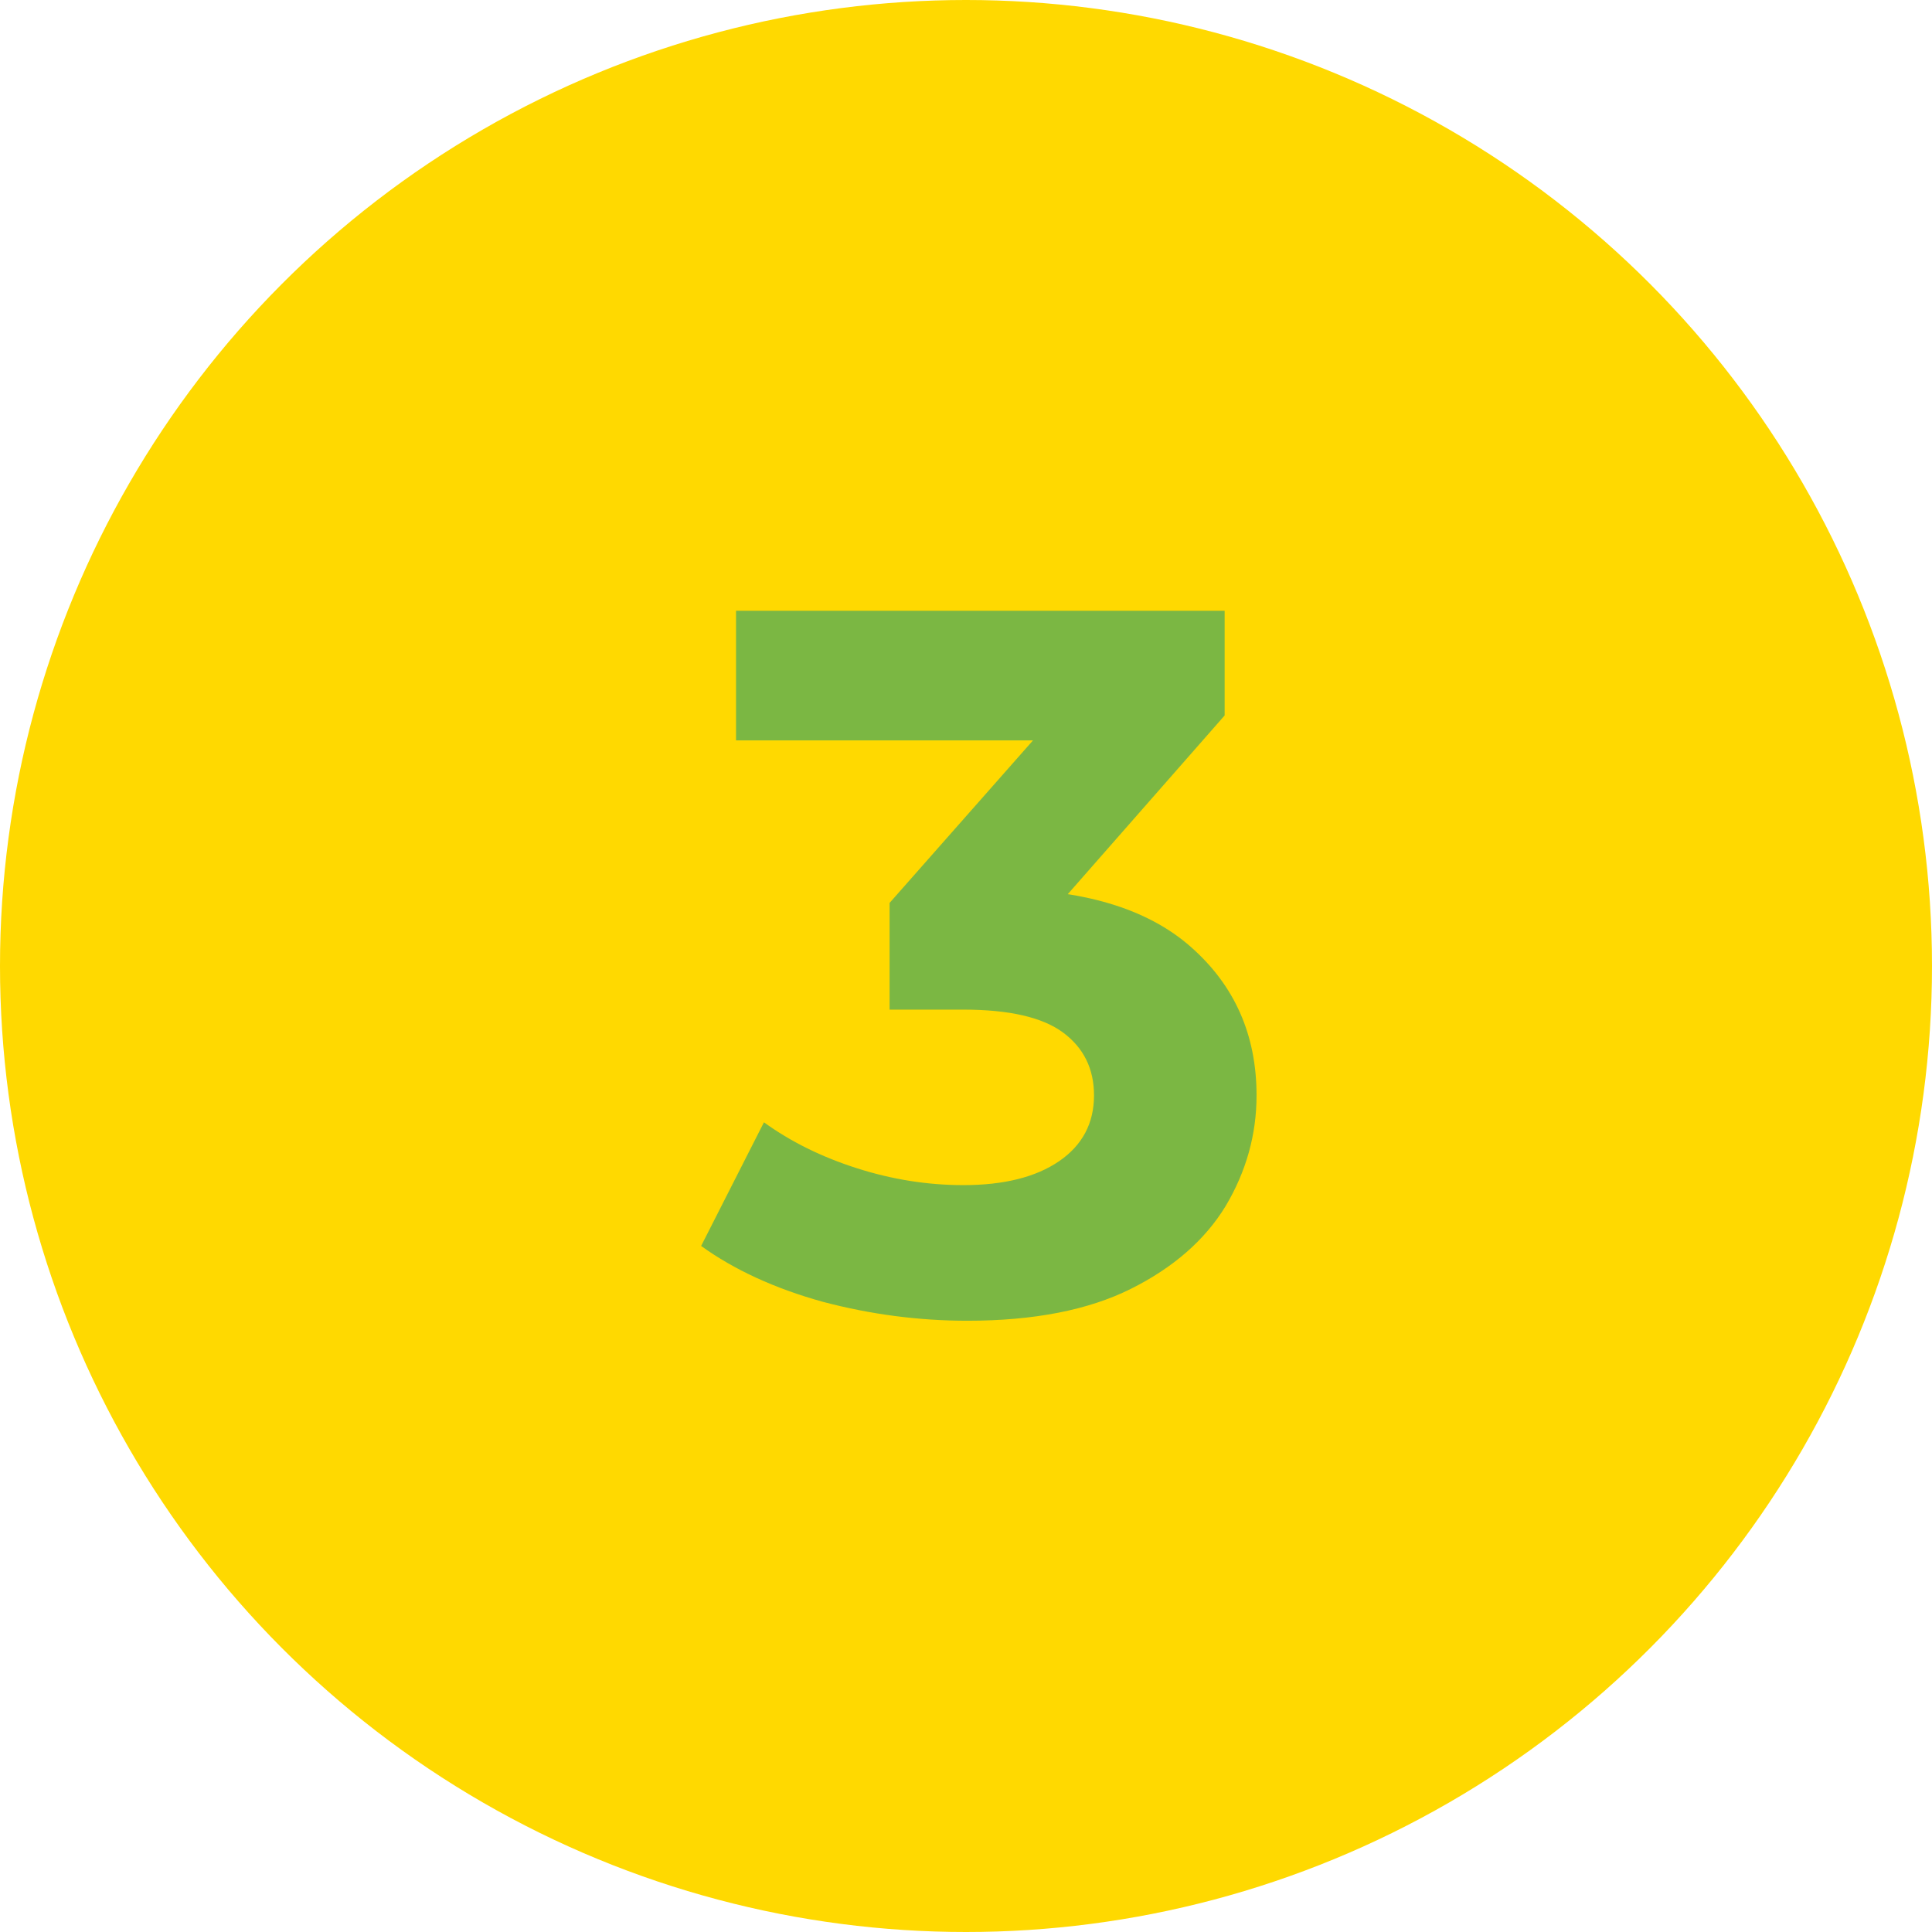
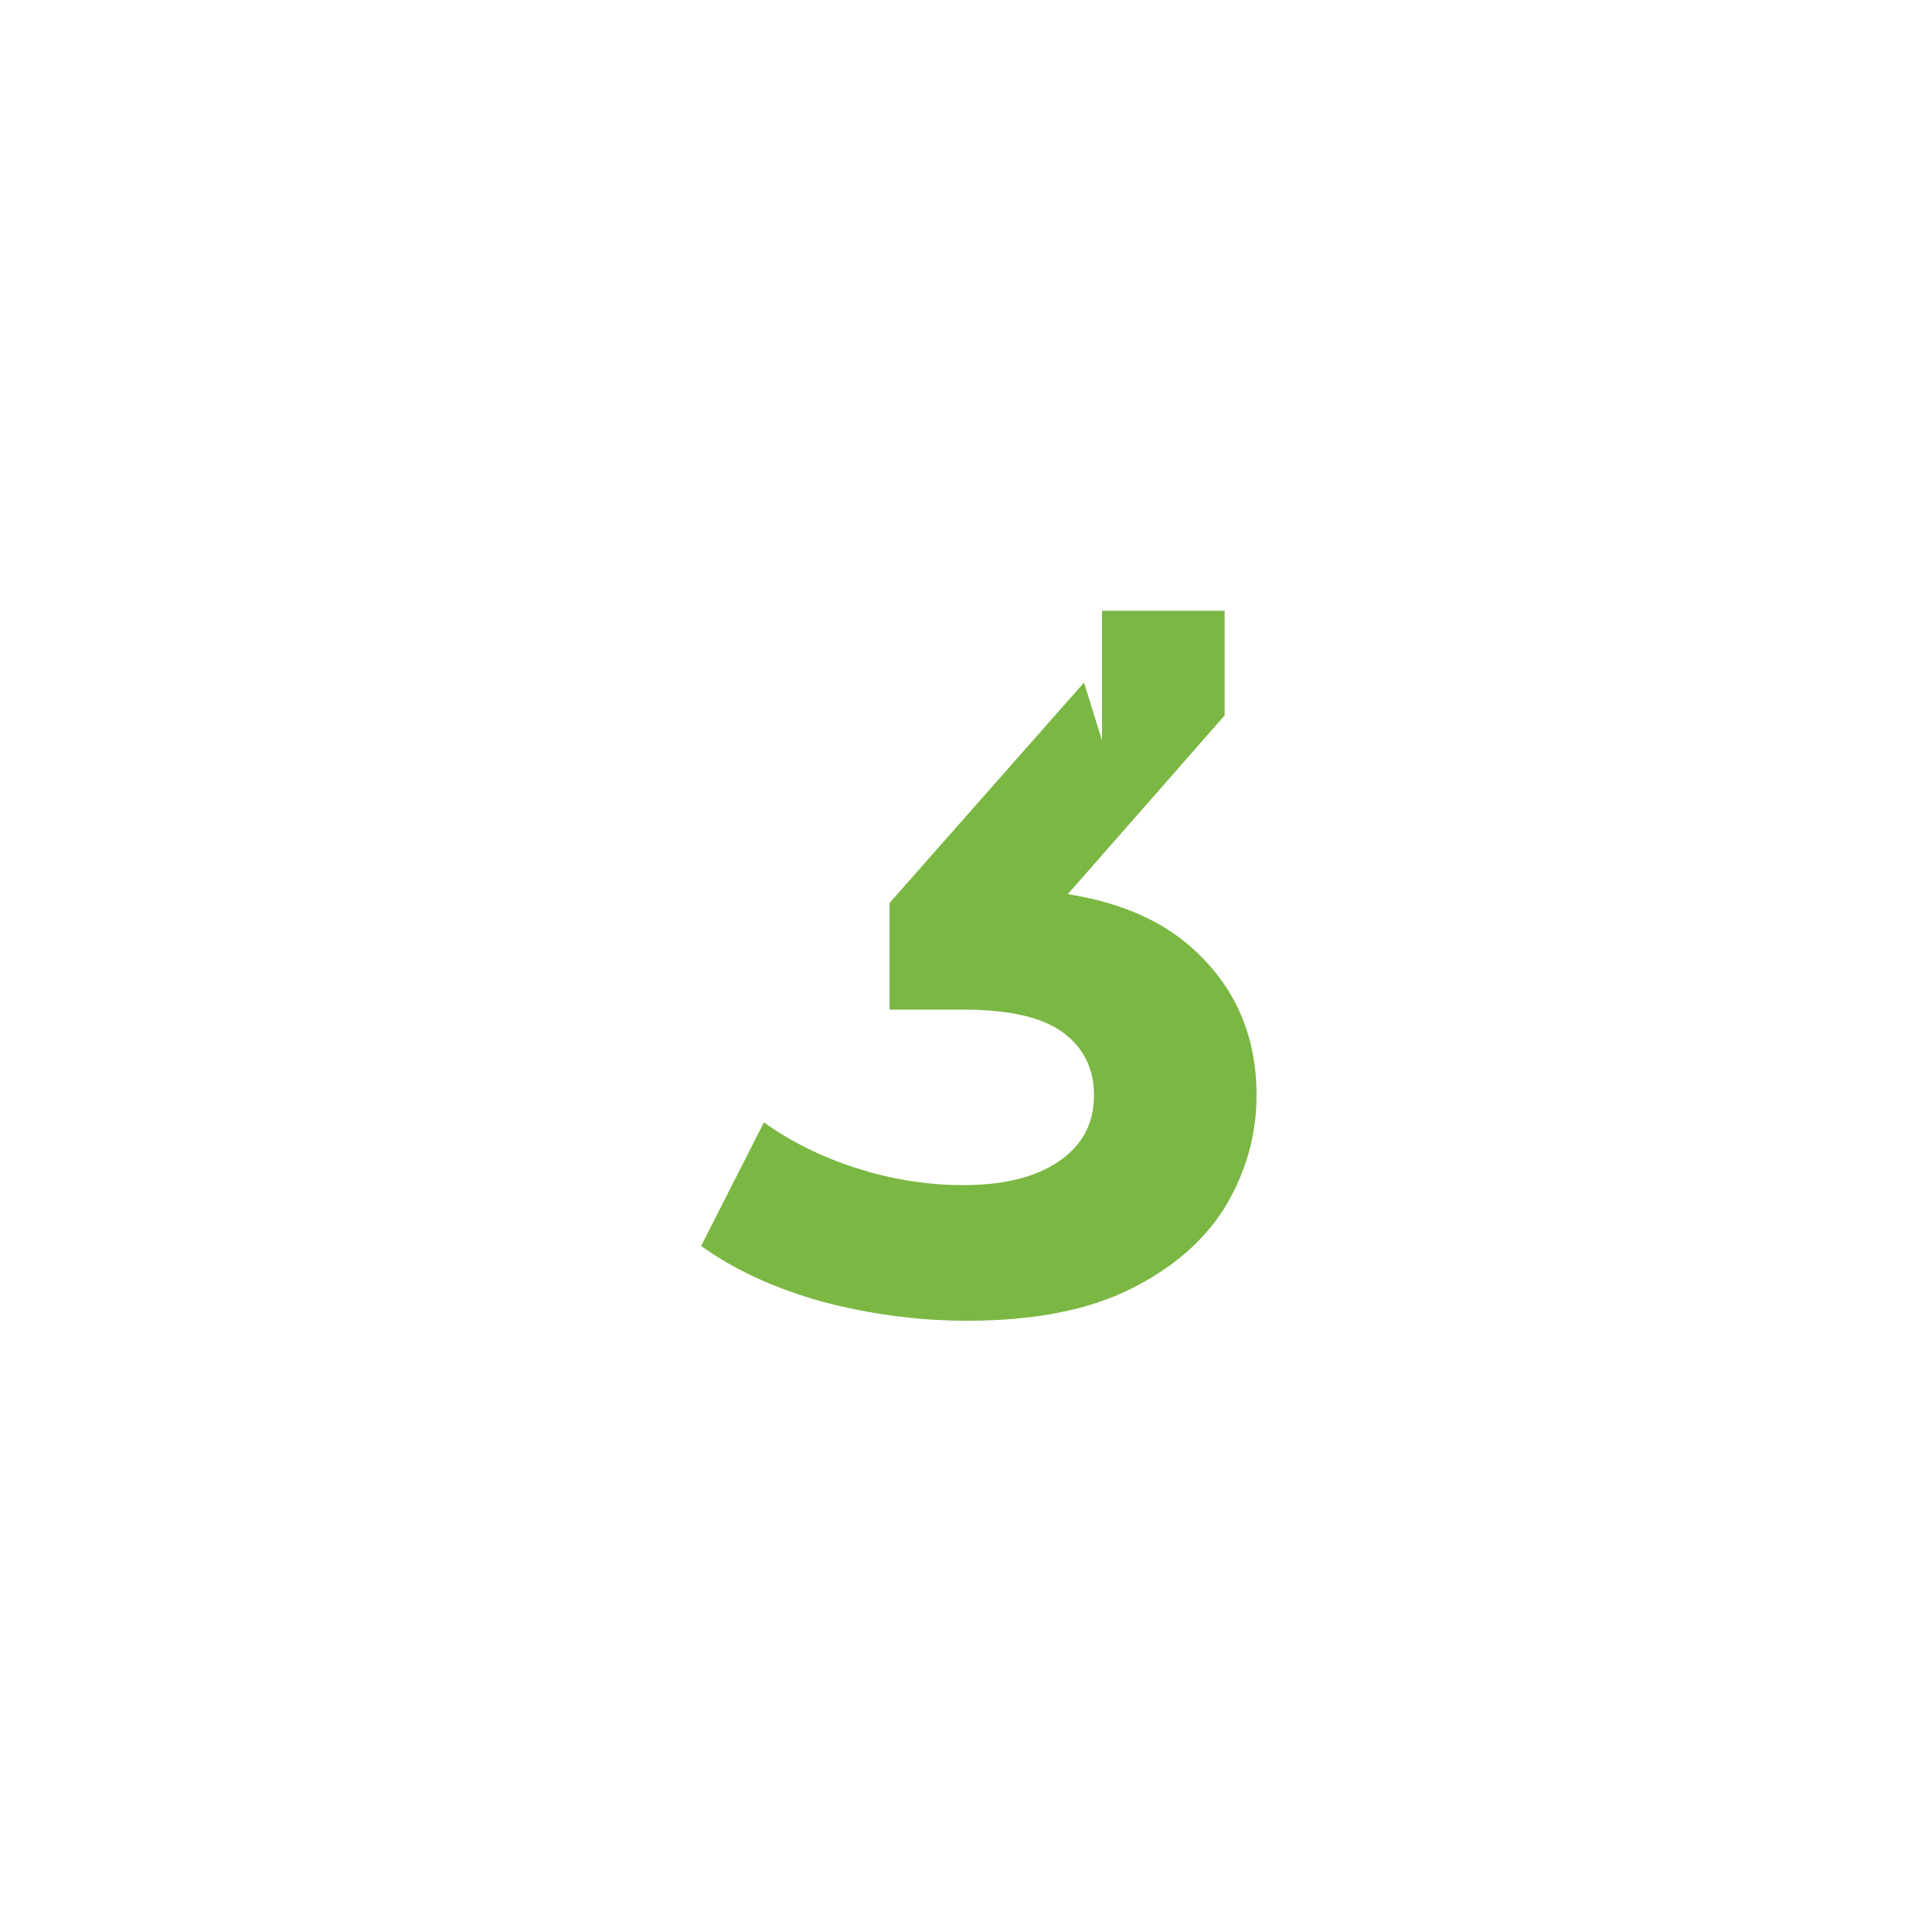
<svg xmlns="http://www.w3.org/2000/svg" width="31" height="31" viewBox="0 0 31 31" fill="none">
-   <circle r="15.5" transform="matrix(-1 0 0 1 15.5 15.5)" fill="#FFD900" />
-   <path d="M15.522 21.192C14.743 21.192 13.97 21.091 13.202 20.888C12.434 20.675 11.783 20.376 11.25 19.992L12.258 18.008C12.684 18.317 13.18 18.563 13.746 18.744C14.311 18.925 14.882 19.016 15.458 19.016C16.108 19.016 16.62 18.888 16.994 18.632C17.367 18.376 17.554 18.024 17.554 17.576C17.554 17.149 17.388 16.813 17.058 16.568C16.727 16.323 16.194 16.2 15.458 16.2H14.274V14.488L17.394 10.952L17.682 11.88H11.81V9.8H19.65V11.48L16.546 15.016L15.234 14.264H15.986C17.362 14.264 18.402 14.573 19.106 15.192C19.81 15.811 20.162 16.605 20.162 17.576C20.162 18.205 19.996 18.797 19.666 19.352C19.335 19.896 18.828 20.339 18.146 20.68C17.463 21.021 16.588 21.192 15.522 21.192Z" fill="#7BB743" />
+   <path d="M15.522 21.192C14.743 21.192 13.97 21.091 13.202 20.888C12.434 20.675 11.783 20.376 11.25 19.992L12.258 18.008C12.684 18.317 13.18 18.563 13.746 18.744C14.311 18.925 14.882 19.016 15.458 19.016C16.108 19.016 16.62 18.888 16.994 18.632C17.367 18.376 17.554 18.024 17.554 17.576C17.554 17.149 17.388 16.813 17.058 16.568C16.727 16.323 16.194 16.2 15.458 16.2H14.274V14.488L17.394 10.952L17.682 11.88V9.8H19.65V11.48L16.546 15.016L15.234 14.264H15.986C17.362 14.264 18.402 14.573 19.106 15.192C19.81 15.811 20.162 16.605 20.162 17.576C20.162 18.205 19.996 18.797 19.666 19.352C19.335 19.896 18.828 20.339 18.146 20.68C17.463 21.021 16.588 21.192 15.522 21.192Z" fill="#7BB743" />
</svg>